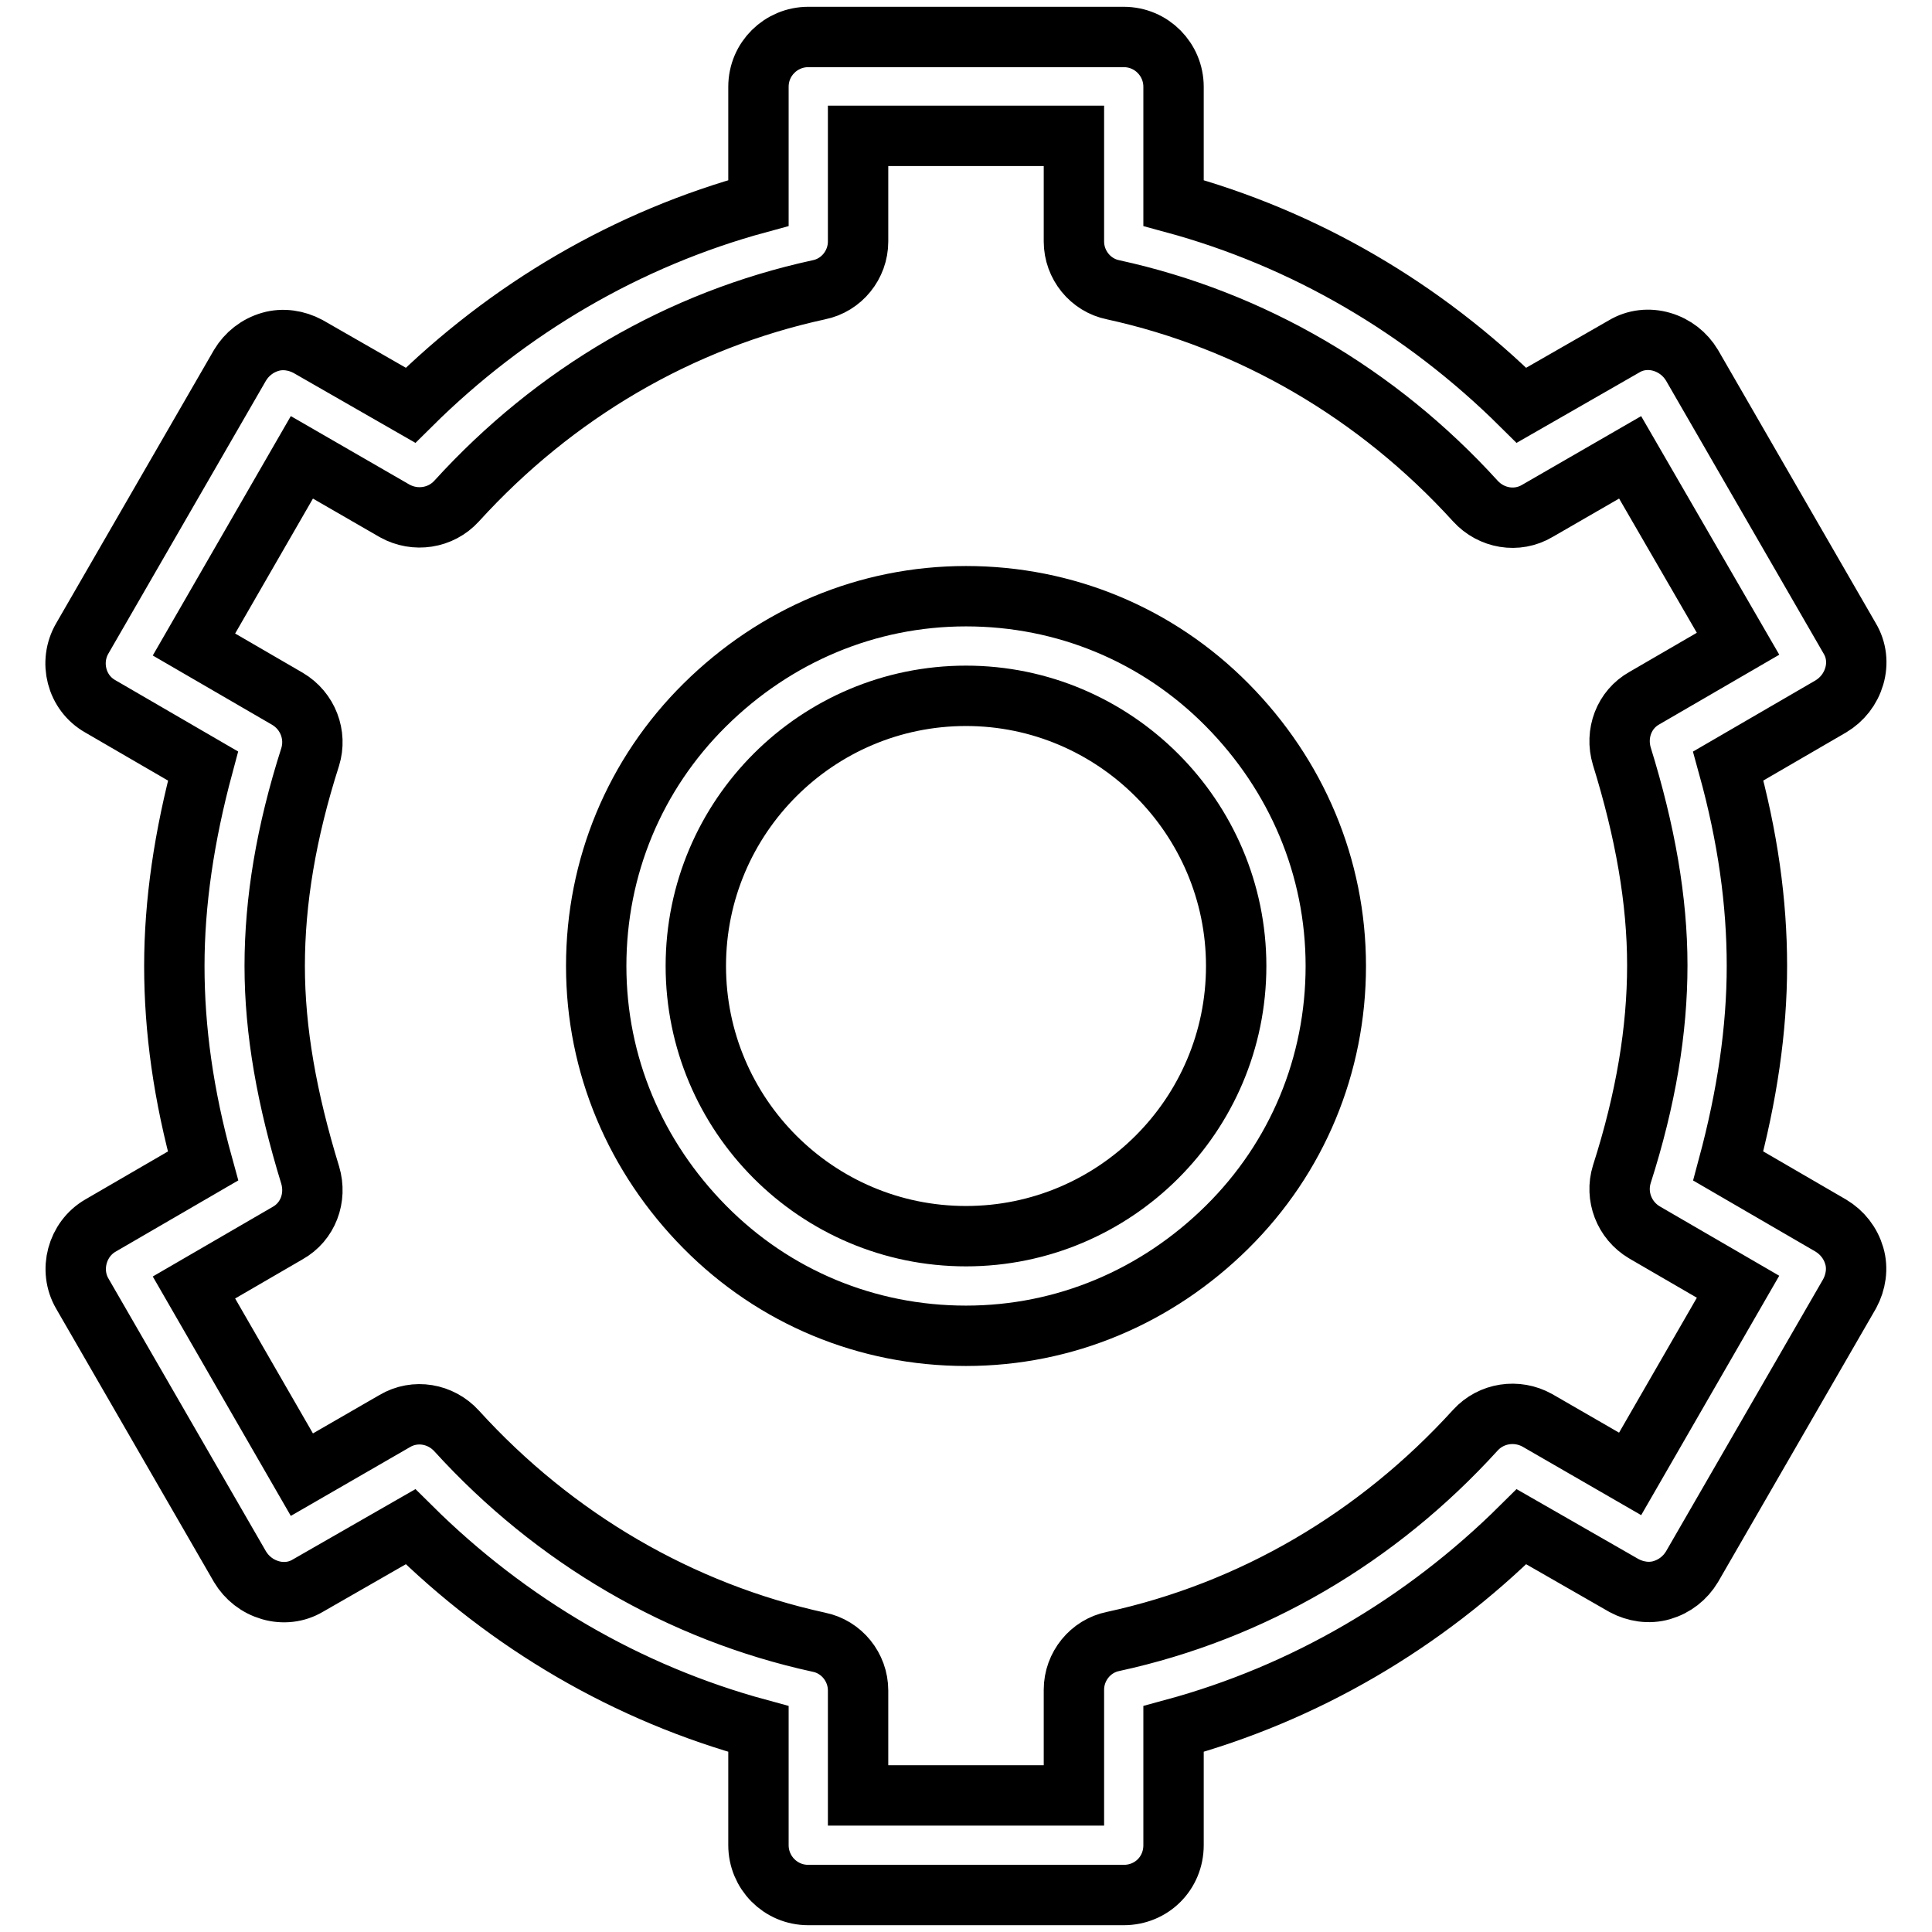
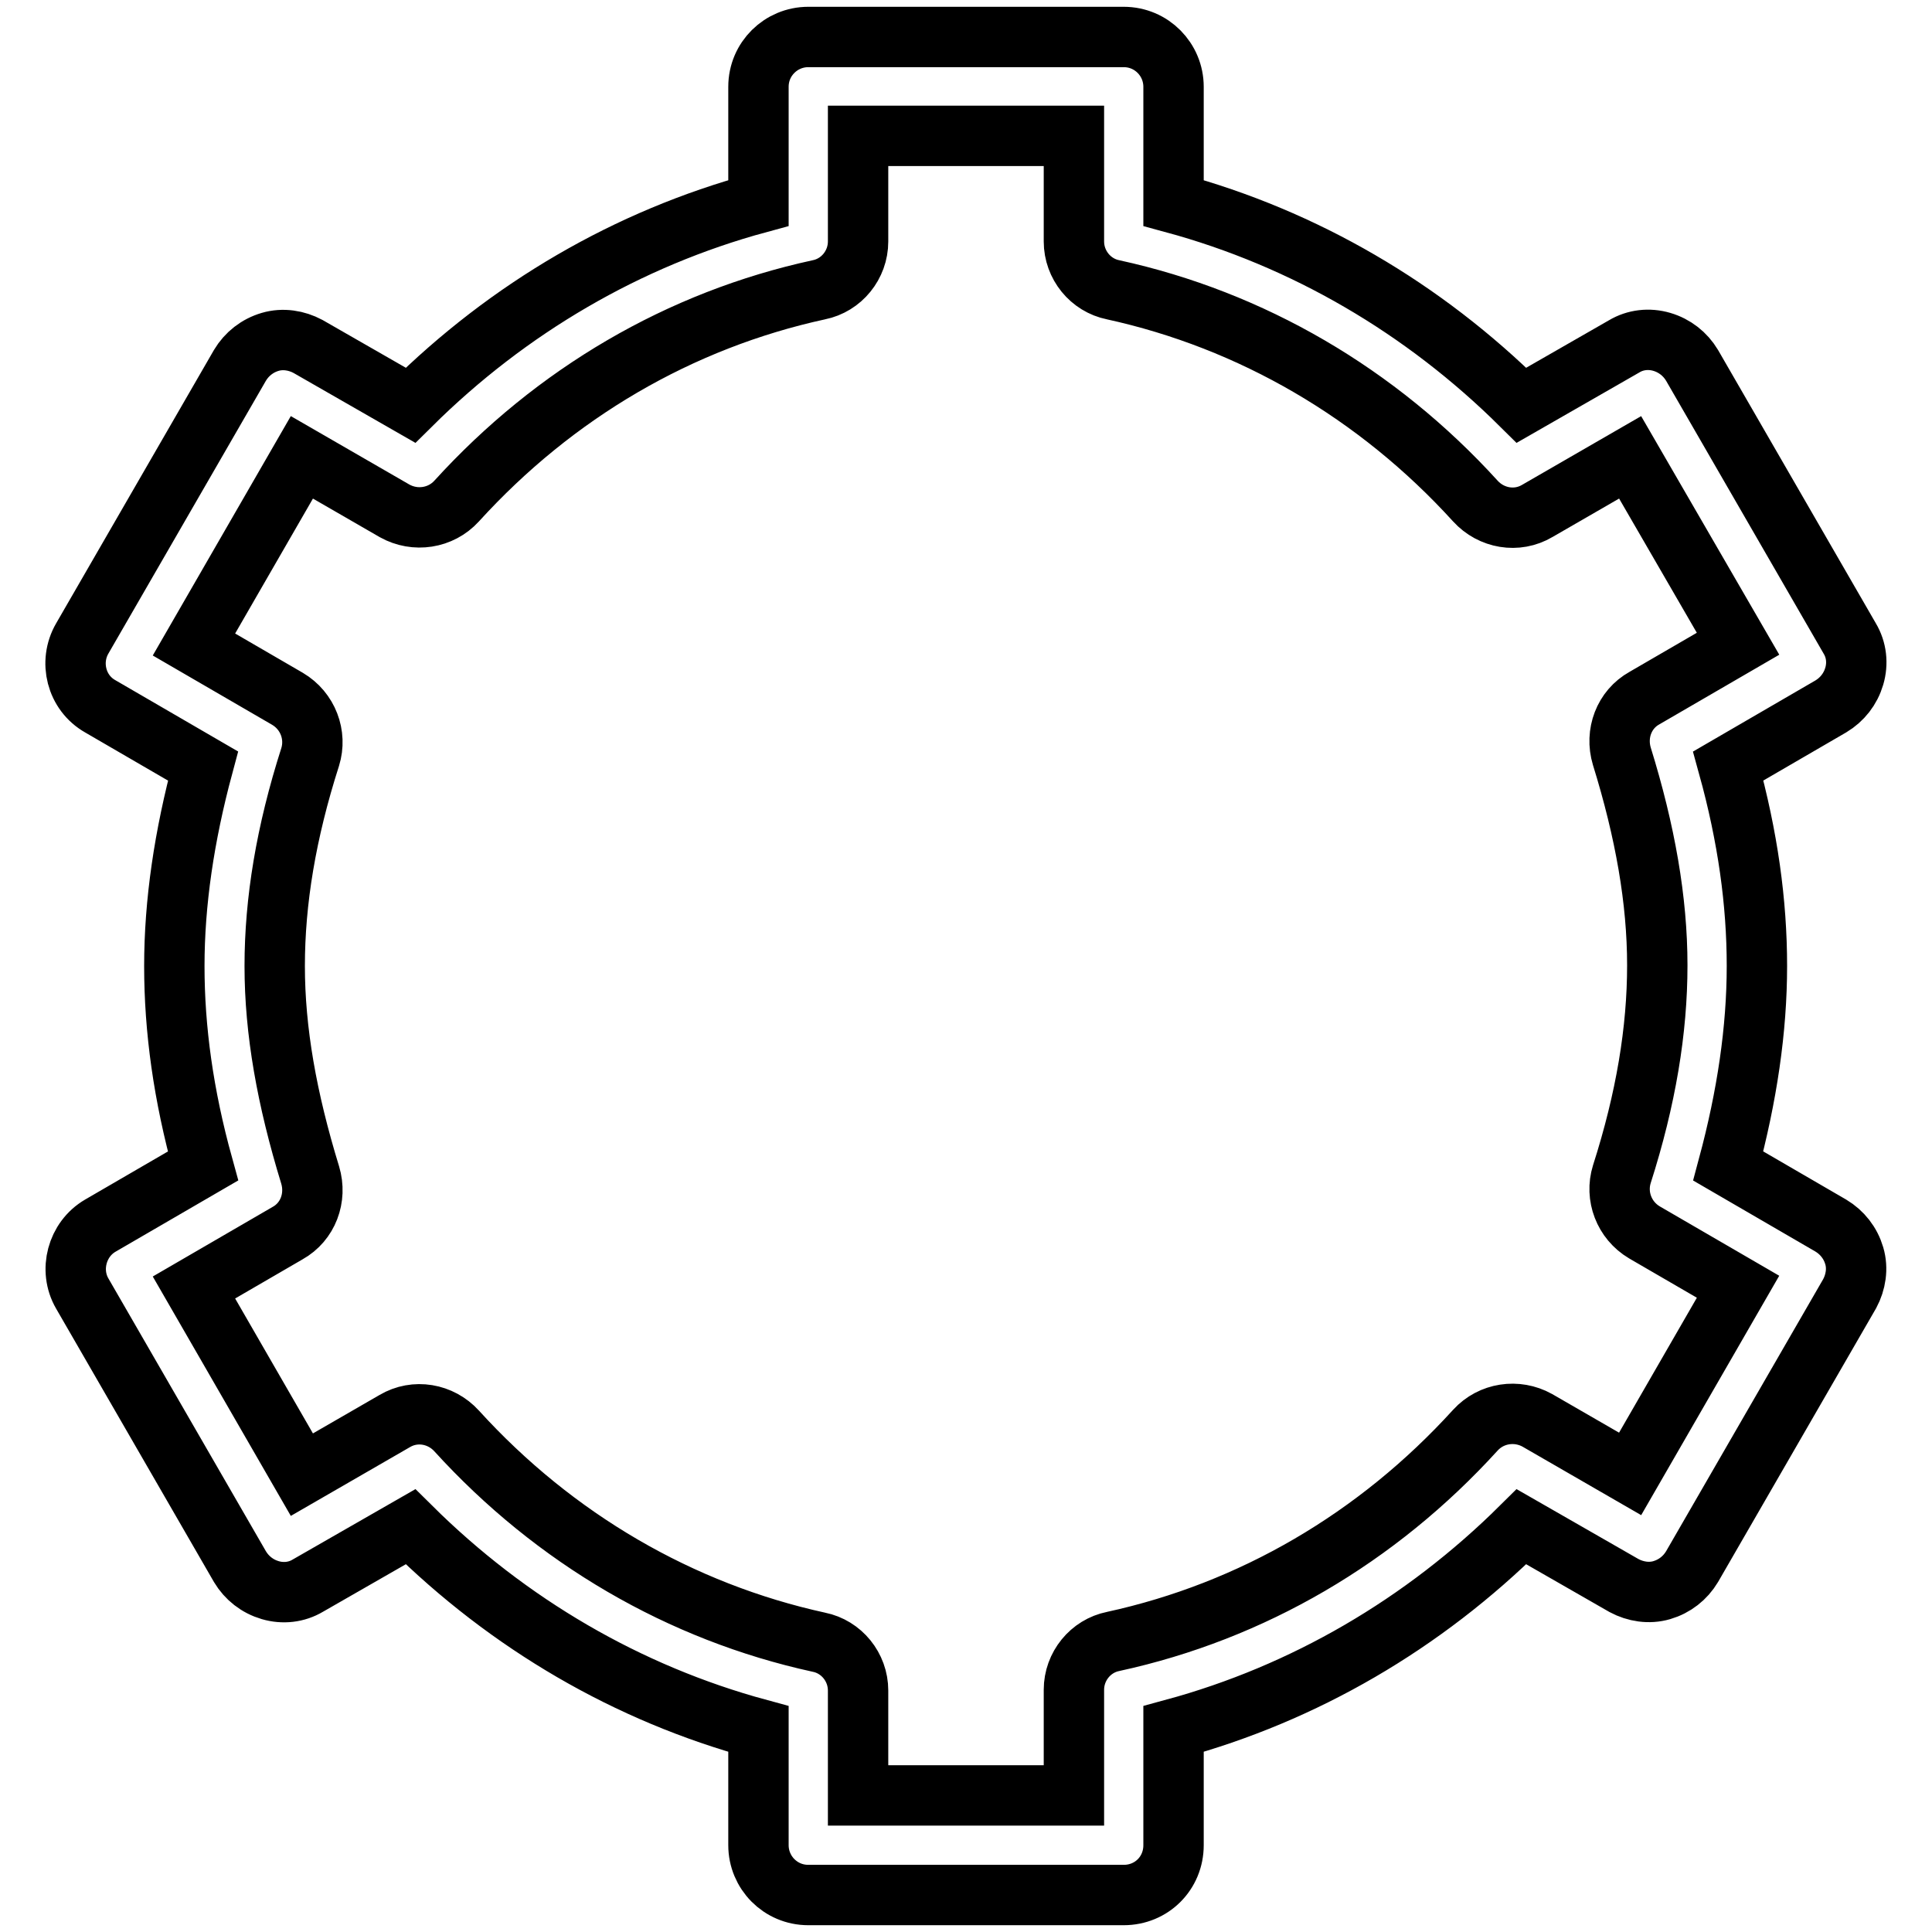
<svg xmlns="http://www.w3.org/2000/svg" version="1.1" x="0px" y="0px" viewBox="0 0 256 256" enable-background="new 0 0 256 256" xml:space="preserve">
  <g>
-     <path stroke-width="8" fill-opacity="0" stroke="#000000" d="M128,177c-13.1,0-25.4-5.1-34.6-14.4S79,141.1,79,128c0-13.1,5.1-25.4,14.4-34.6S114.9,79,128,79 c13.1,0,25.4,5.1,34.6,14.4S177,114.9,177,128c0,13.1-5.1,25.4-14.4,34.6S141.1,177,128,177z M128,92.2c-19.7,0-35.8,16-35.8,35.8 c0,19.7,16,35.8,35.8,35.8c19.7,0,35.8-16,35.8-35.8C163.8,108.3,147.7,92.2,128,92.2z" />
    <path stroke-width="8" fill-opacity="0" stroke="#000000" d="M148.9,251.1h-41.8c-3.7,0-6.6-3-6.6-6.6v-15.4c-17.3-4.7-33.1-13.9-46.1-26.8l-13.6,7.8 c-1.5,0.9-3.3,1.1-5,0.6c-1.7-0.5-3.1-1.6-4-3.1l-20.9-36.2c-1.8-3.1-0.7-7.2,2.4-9l13.6-7.9c-2.6-9.4-3.8-18.1-3.8-26.5 c0-8.4,1.3-17.2,3.8-26.5l-13.6-7.9c-3.2-1.8-4.2-5.9-2.4-9l20.9-36.2c0.9-1.5,2.3-2.6,4-3.1c1.7-0.5,3.5-0.2,5,0.6l13.6,7.8 c13-12.9,28.8-22.1,46.1-26.8V11.5c0-3.7,3-6.6,6.6-6.6h41.8c3.7,0,6.6,3,6.6,6.6v15.4c17.3,4.7,33.1,13.9,46.1,26.8l13.6-7.8 c1.5-0.9,3.3-1.1,5-0.6c1.7,0.5,3.1,1.6,4,3.1l20.9,36.2c0.9,1.5,1.1,3.3,0.6,5c-0.5,1.7-1.6,3.1-3.1,4l-13.6,7.9 c2.6,9.4,3.8,18.1,3.8,26.5c0,8.4-1.3,17.2-3.8,26.5l13.6,7.9c1.5,0.9,2.6,2.3,3.1,4c0.5,1.7,0.2,3.5-0.6,5l-20.9,36.2 c-0.9,1.5-2.3,2.6-4,3.1c-1.7,0.5-3.5,0.2-5-0.6l-13.6-7.8c-13,12.9-28.8,22.1-46.1,26.8v15.4C155.5,248.2,152.6,251.1,148.9,251.1 z M113.7,237.9h28.6v-14c0-3.1,2.2-5.8,5.2-6.4c18.4-4,35-13.7,48-28c2.1-2.3,5.5-2.8,8.2-1.3l12.3,7.1l14.3-24.8l-12.4-7.2 c-2.7-1.6-3.9-4.8-3-7.7c3.2-10,4.7-19.1,4.7-27.7c0-8.6-1.6-17.7-4.7-27.7c-0.9-3,0.3-6.2,3-7.7l12.4-7.2L216,60.6l-12.3,7.1 c-2.7,1.6-6.1,1-8.2-1.3c-13-14.3-29.7-24-48-28c-3-0.6-5.2-3.3-5.2-6.4v-14h-28.6v14c0,3.1-2.2,5.8-5.2,6.4c-18.4,4-35,13.7-48,28 c-2.1,2.3-5.5,2.8-8.2,1.3L40,60.6L25.7,85.4l12.4,7.2c2.7,1.6,3.9,4.8,3,7.7c-3.2,10-4.7,19.1-4.7,27.7c0,8.6,1.6,17.6,4.7,27.7 c0.9,3-0.3,6.2-3,7.7l-12.4,7.2L40,195.4l12.3-7.1c2.7-1.6,6.1-1,8.2,1.3c13,14.3,29.7,24,48,28c3,0.6,5.2,3.3,5.2,6.4L113.7,237.9 L113.7,237.9z" />
  </g>
</svg>